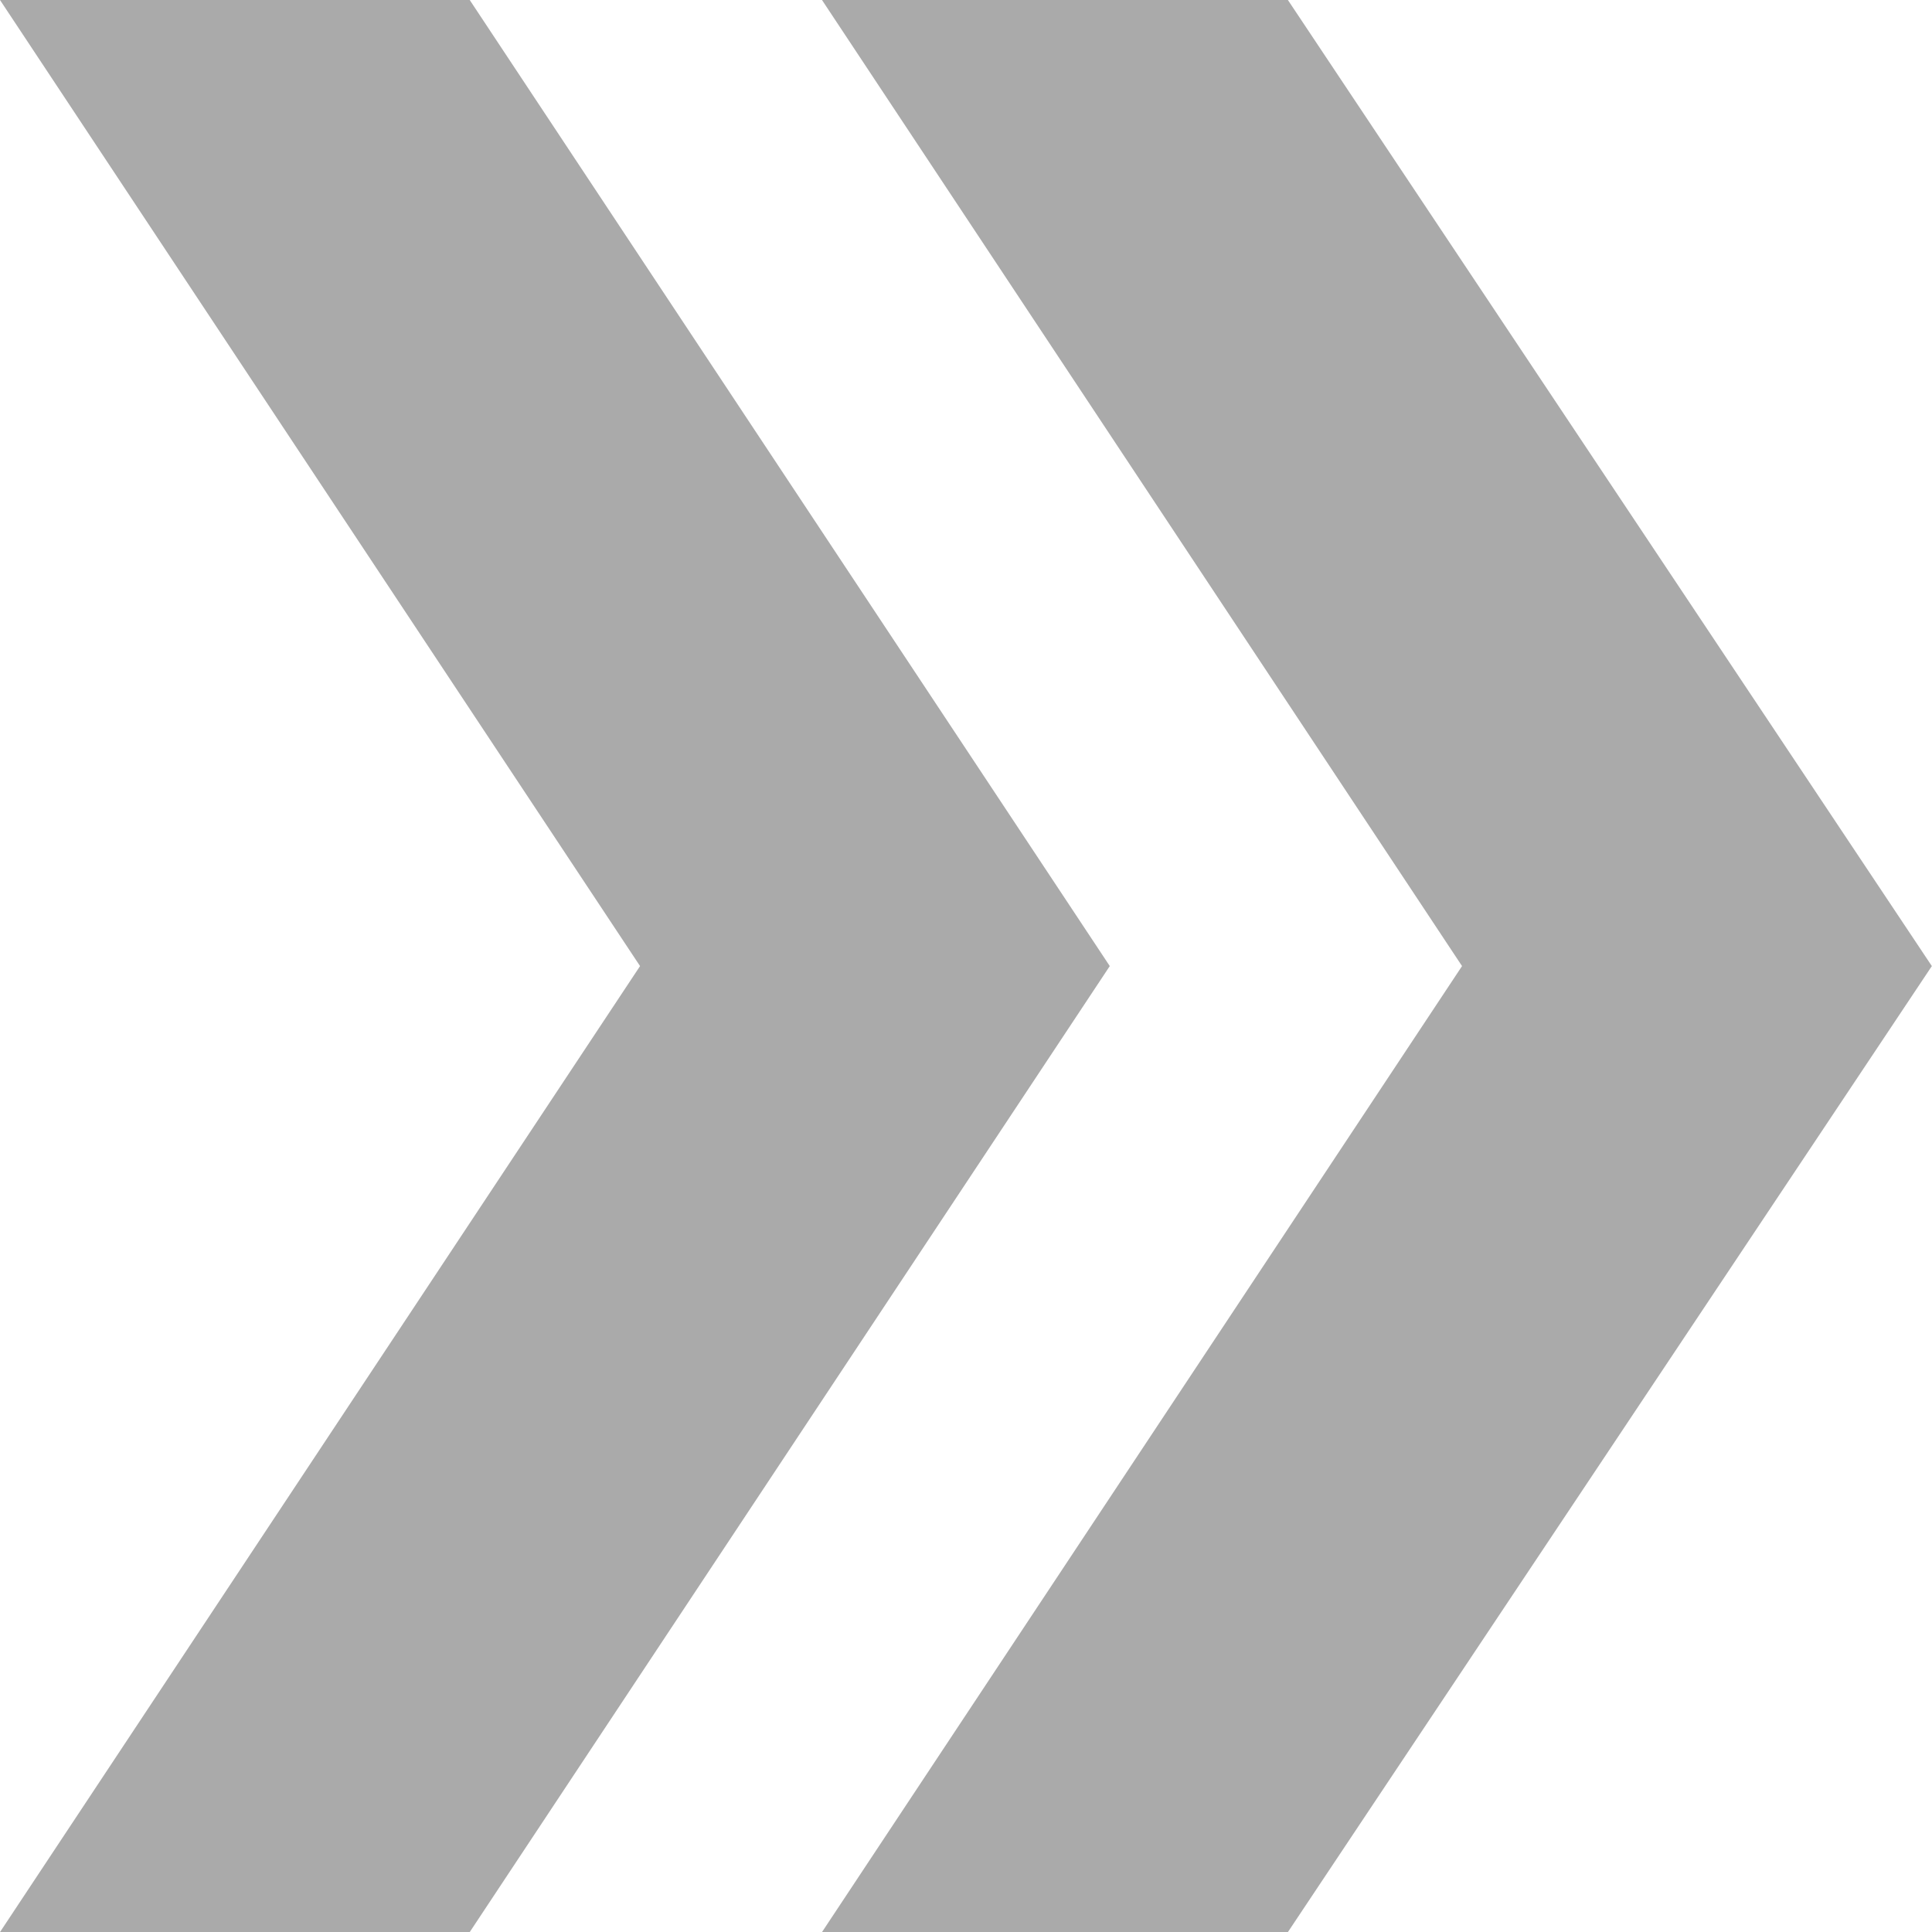
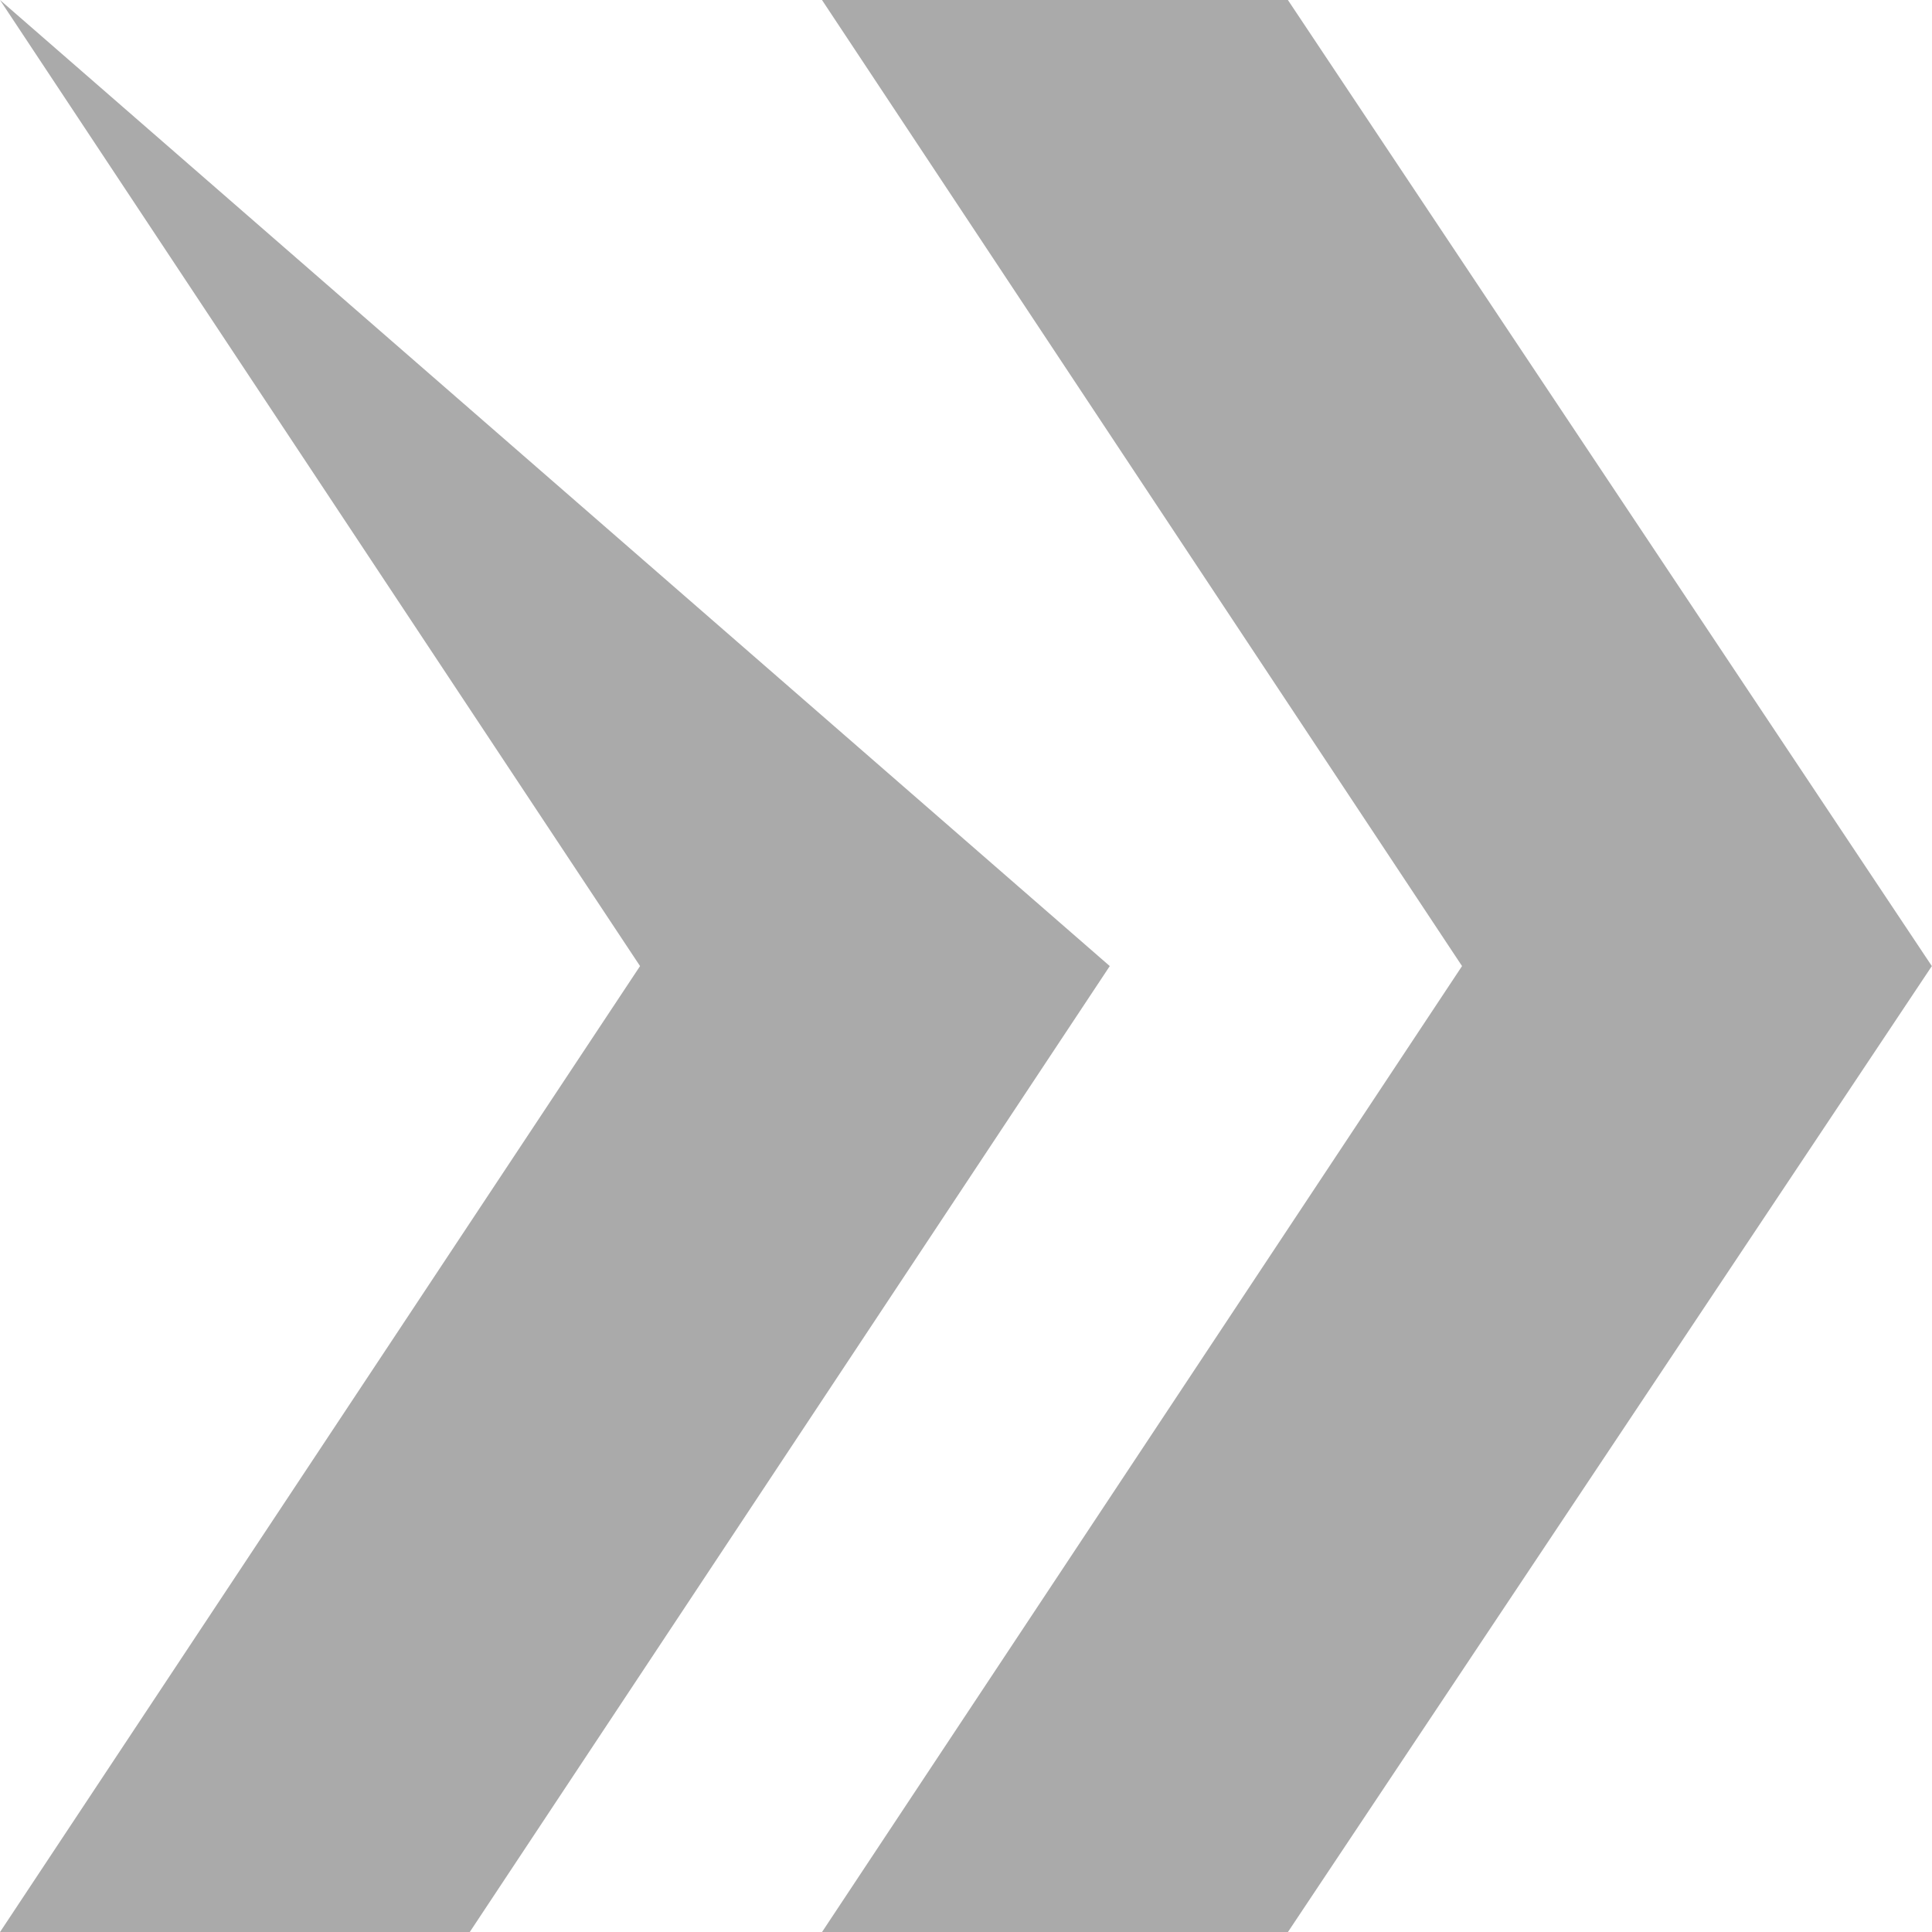
<svg xmlns="http://www.w3.org/2000/svg" width="24.752" height="24.753" viewBox="0 0 24.752 24.753">
-   <path id="패스_7818" data-name="패스 7818" d="M0,0,8.2,12.377,0,24.753H6.018l8.2-12.376L6.018,0ZM10.531,0l8.2,12.377-8.2,12.376H16.5l8.25-12.376L16.5,0Z" fill="#aaa" />
+   <path id="패스_7818" data-name="패스 7818" d="M0,0,8.2,12.377,0,24.753H6.018l8.2-12.376ZM10.531,0l8.2,12.377-8.2,12.376H16.5l8.25-12.376L16.5,0Z" fill="#aaa" />
</svg>